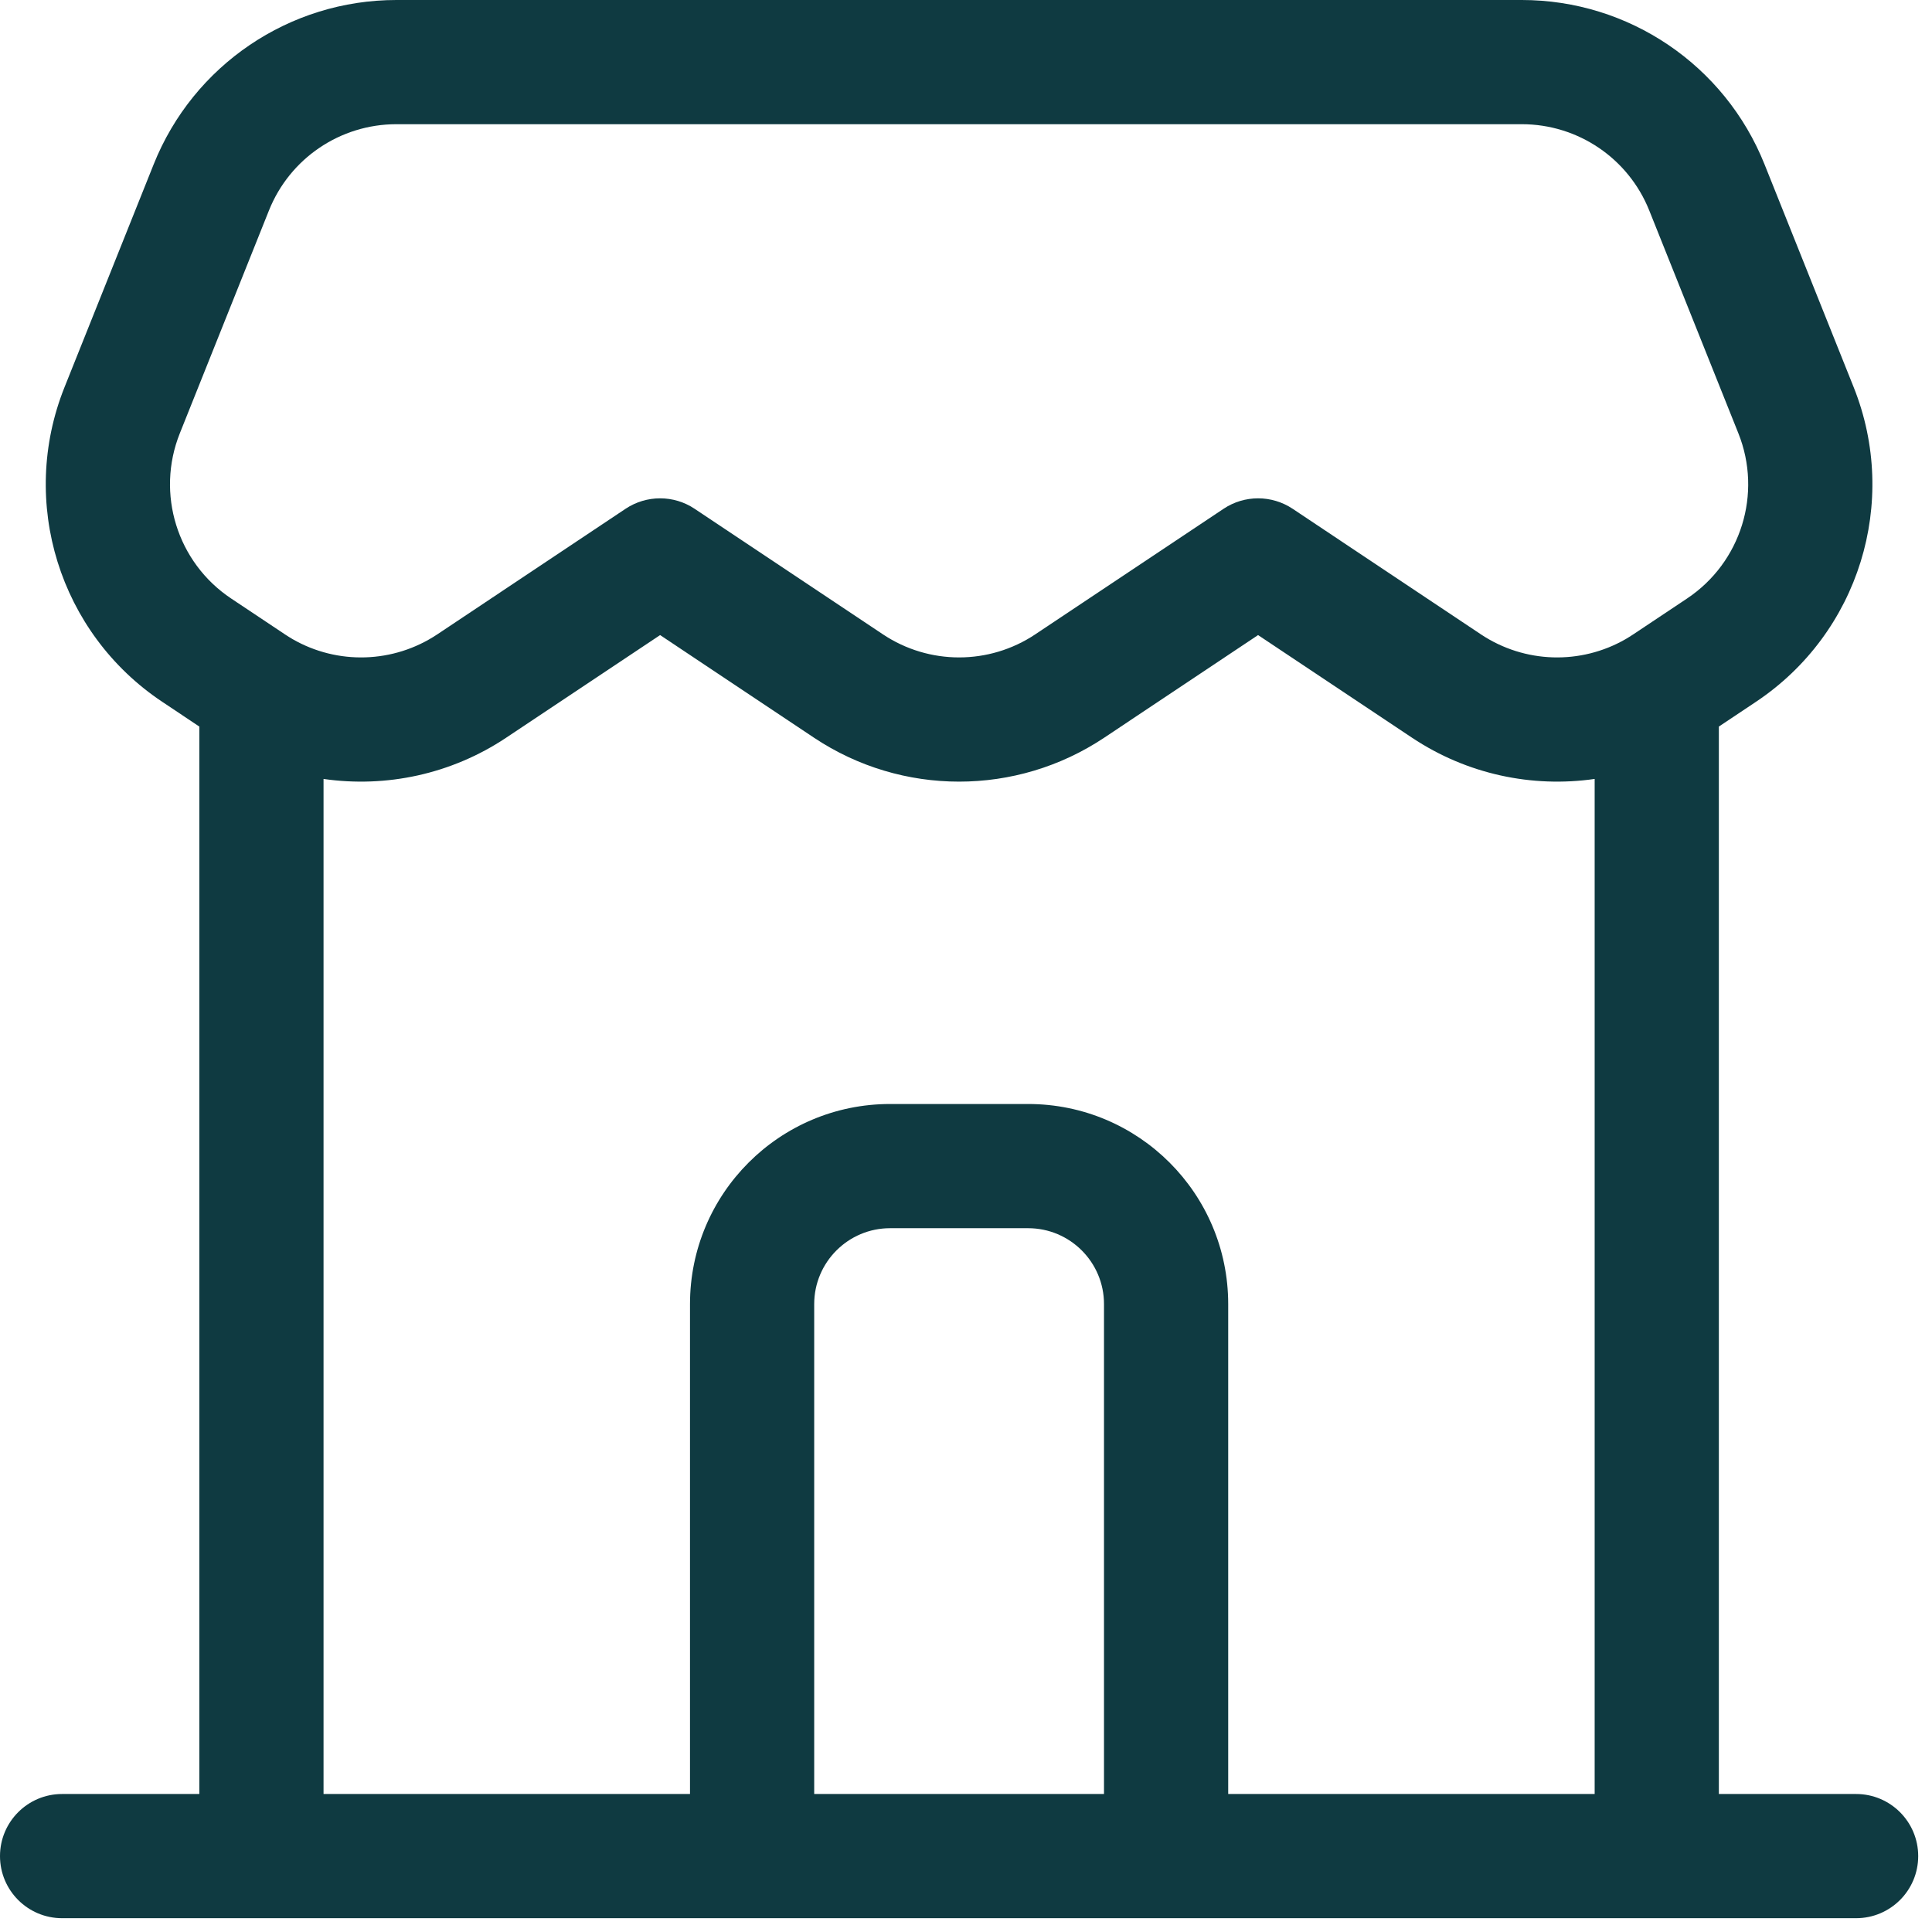
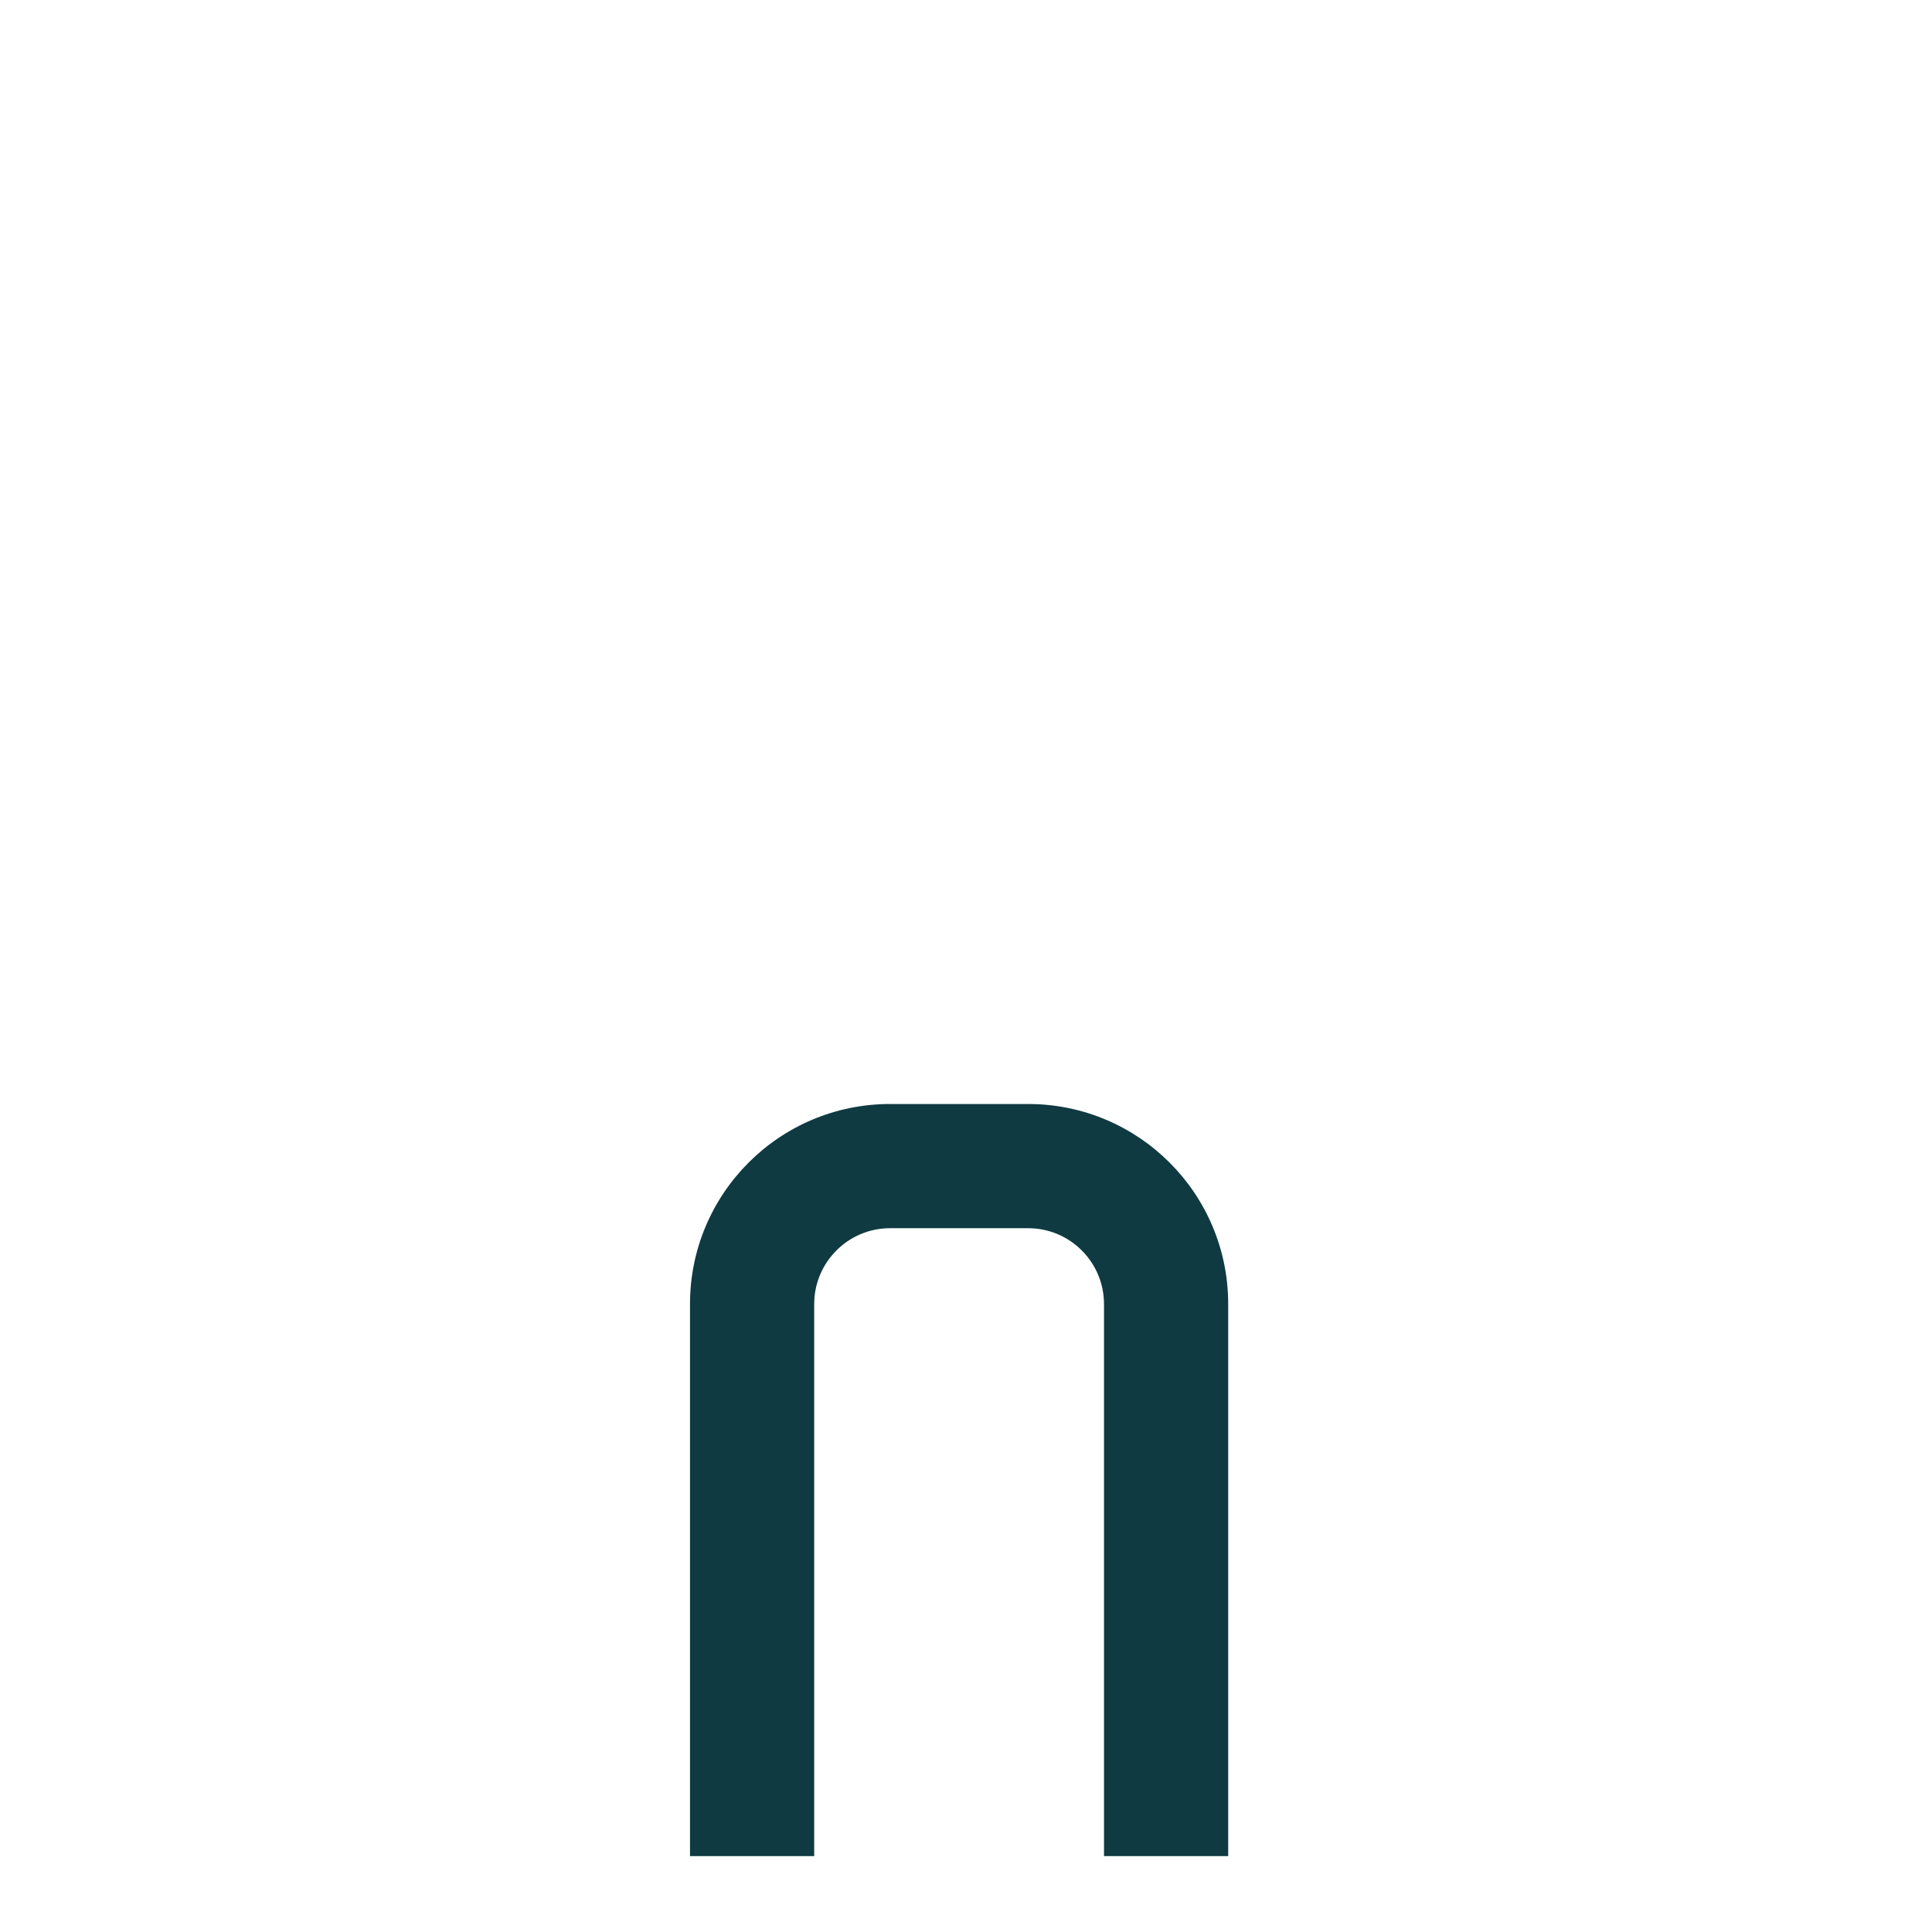
<svg xmlns="http://www.w3.org/2000/svg" width="28" height="28" viewBox="0 0 28 28" fill="none">
-   <path fill-rule="evenodd" clip-rule="evenodd" d="M5.745 1.8C4.931 1.8 4.2 2.295 3.898 3.05L2.606 6.28C2.257 7.153 2.567 8.152 3.35 8.674L4.13 9.194C4.166 9.218 4.202 9.24 4.239 9.262C4.891 9.638 5.704 9.615 6.337 9.194L9.067 7.373C9.37 7.172 9.764 7.172 10.066 7.373L12.797 9.194C13.465 9.639 14.335 9.639 15.003 9.194L17.734 7.373C18.036 7.172 18.43 7.172 18.733 7.373L21.463 9.194C22.096 9.615 22.909 9.638 23.561 9.262C23.598 9.24 23.634 9.218 23.67 9.194L24.45 8.674C25.233 8.152 25.543 7.153 25.194 6.28L23.902 3.05C23.6 2.295 22.869 1.8 22.055 1.8H5.745ZM2.227 2.382C2.802 0.943 4.195 0 5.745 0H22.055C23.605 0 24.998 0.943 25.573 2.382L26.865 5.612C27.53 7.275 26.94 9.177 25.449 10.171L24.911 10.53V26H26.9C27.397 26 27.8 26.403 27.8 26.9C27.8 27.397 27.397 27.8 26.9 27.8H0.9C0.403 27.8 0 27.397 0 26.9C0 26.403 0.403 26 0.9 26H2.889V10.53L2.351 10.171C0.86 9.177 0.269 7.275 0.935 5.612L2.227 2.382ZM4.689 11.289V26H23.111V11.289C22.204 11.42 21.259 11.221 20.465 10.692L18.233 9.204L16.002 10.692C14.729 11.54 13.071 11.54 11.798 10.692L9.567 9.204L7.335 10.692C6.541 11.221 5.596 11.42 4.689 11.289Z" fill="#0F3A41" />
  <path fill-rule="evenodd" clip-rule="evenodd" d="M10 18.9C10 17.298 11.298 16 12.9 16H14.9C16.502 16 17.8 17.298 17.8 18.9V26.9H16V18.9C16 18.293 15.508 17.8 14.9 17.8H12.9C12.293 17.8 11.8 18.293 11.8 18.9V26.9H10V18.9Z" fill="#0F3A41" />
</svg>